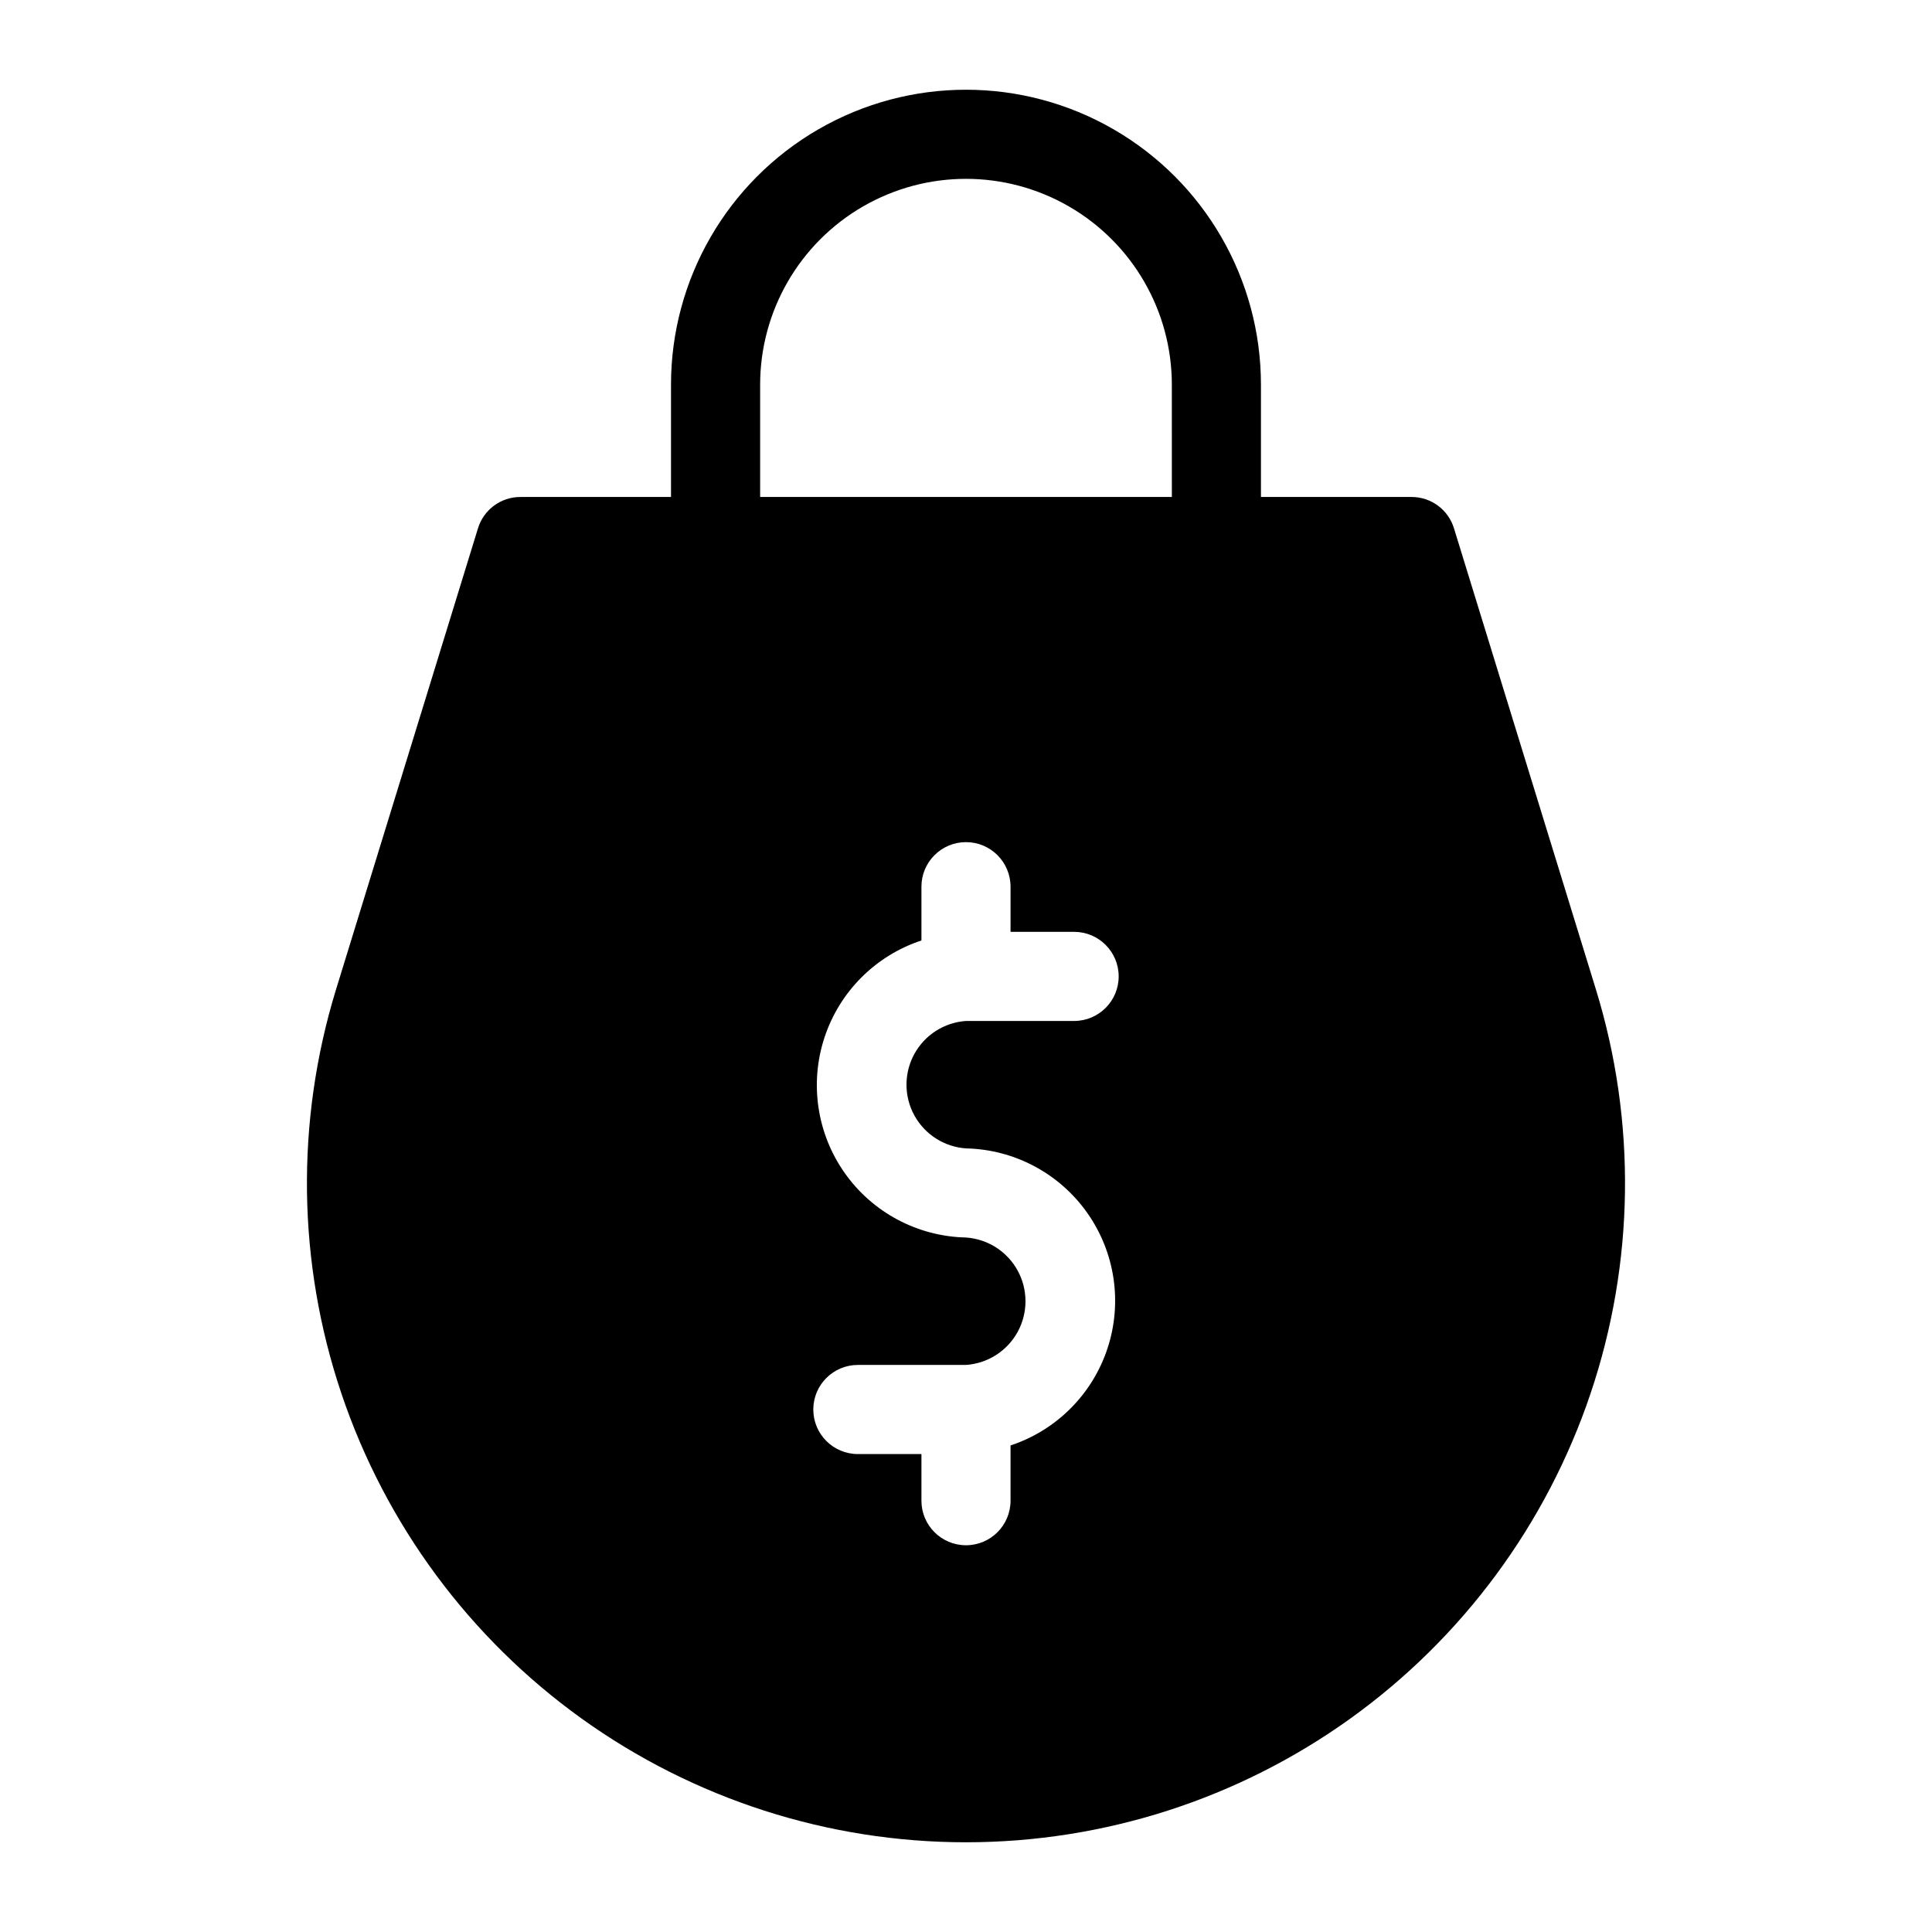
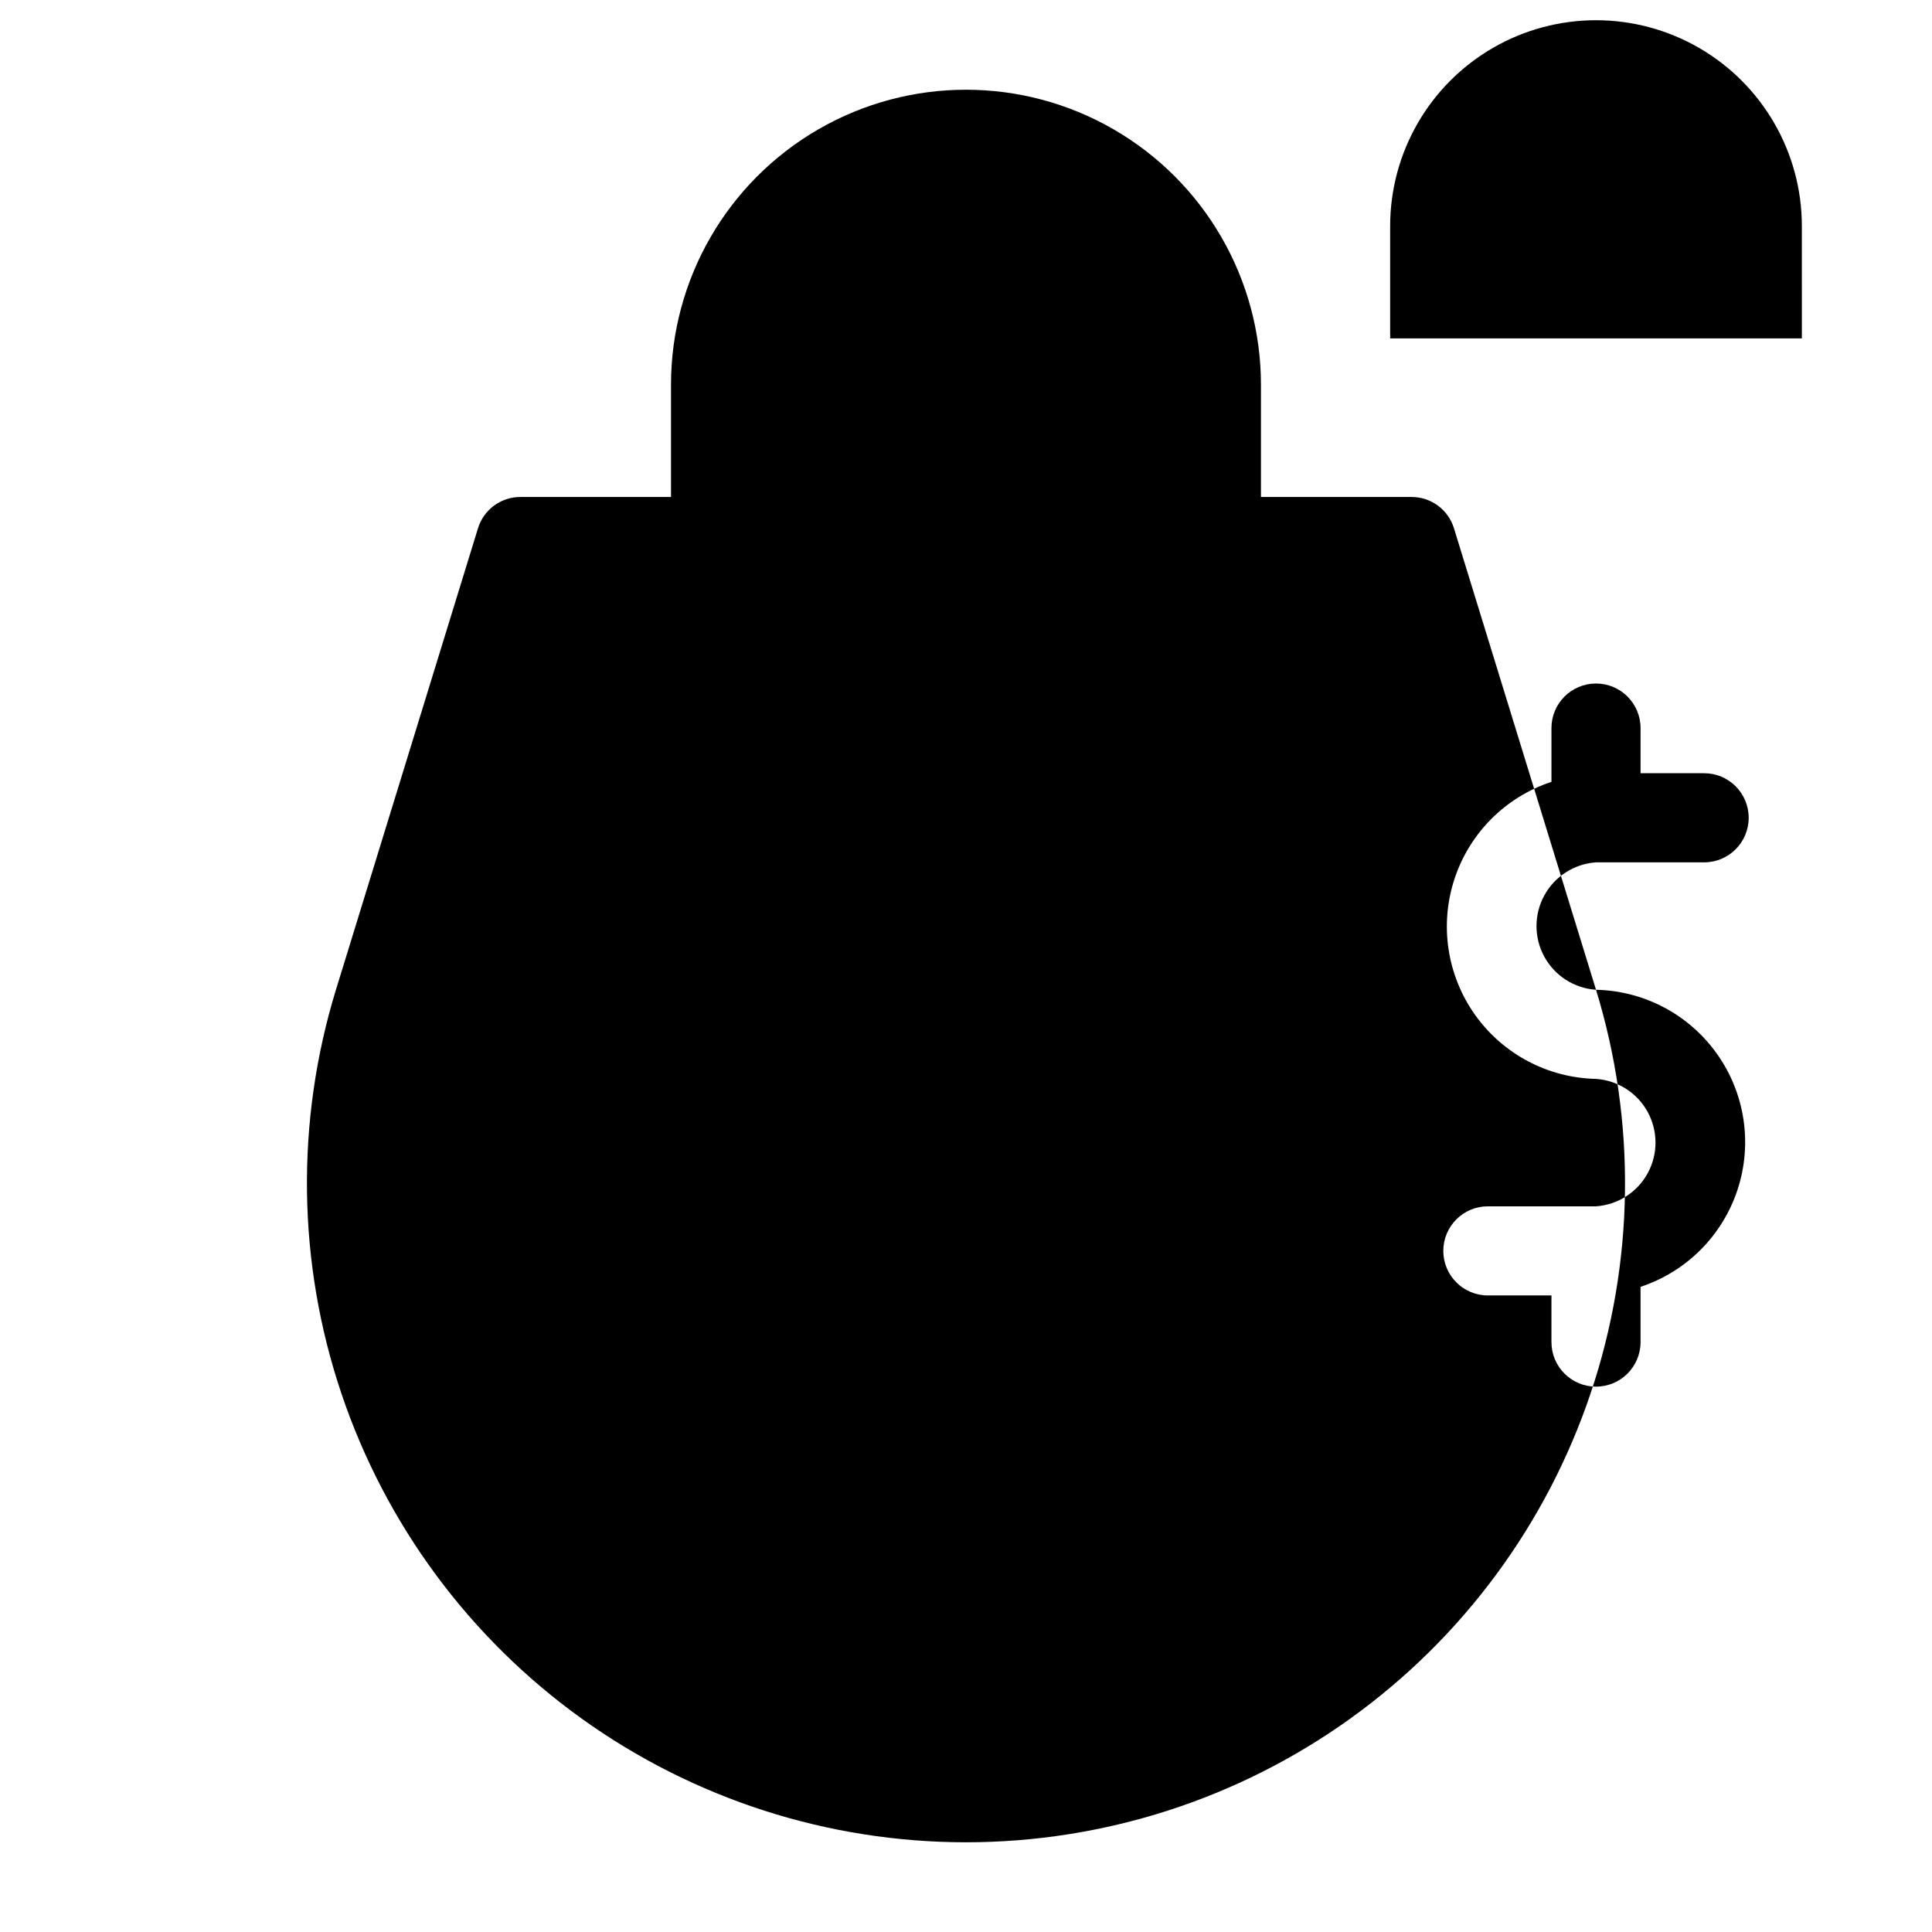
<svg xmlns="http://www.w3.org/2000/svg" fill="#000000" width="800px" height="800px" version="1.1" viewBox="144 144 512 512">
-   <path d="m566.96 406.3-37.629-122.25c-1.496-4.961-6.074-8.355-11.258-8.344h-39.91v-29.758c0-27.926-14.898-53.73-39.086-67.695-24.184-13.965-53.984-13.965-78.168 0-24.188 13.965-39.086 39.77-39.086 67.695v29.758h-39.91c-5.184-0.012-9.762 3.383-11.258 8.344l-37.629 122.25c-10.723 34.949-10.215 72.387 1.461 107.03 11.676 34.645 33.926 64.754 63.617 86.082 29.695 21.332 65.328 32.809 101.89 32.812 36.559-0.004 72.195-11.48 101.89-32.812 29.691-21.328 51.941-51.438 63.617-86.082 11.676-34.645 12.188-72.082 1.461-107.03zm-166.96 42.035c12.797 0.273 24.711 6.598 32.105 17.051 7.394 10.449 9.398 23.789 5.394 35.949-4.004 12.164-13.535 21.707-25.695 25.723v14.641c0 6.519-5.285 11.809-11.805 11.809-6.523 0-11.809-5.289-11.809-11.809v-12.359h-16.848c-6.519 0-11.809-5.285-11.809-11.809 0-6.519 5.289-11.809 11.809-11.809h28.656c5.758-0.391 10.918-3.695 13.691-8.758 2.769-5.062 2.769-11.191 0-16.254-2.773-5.062-7.934-8.363-13.691-8.758-12.801-0.273-24.715-6.598-32.109-17.051-7.394-10.449-9.395-23.789-5.394-35.949 4.004-12.164 13.539-21.707 25.695-25.719v-14.25c0-6.523 5.285-11.809 11.809-11.809 6.519 0 11.805 5.285 11.805 11.809v11.965h16.848c6.523 0 11.809 5.285 11.809 11.809 0 6.519-5.285 11.809-11.809 11.809h-28.652c-5.762 0.395-10.922 3.695-13.695 8.758-2.769 5.062-2.769 11.191 0 16.254 2.773 5.062 7.934 8.363 13.695 8.758zm54.555-172.63h-109.11v-29.758c0-19.488 10.398-37.496 27.277-47.242 16.879-9.746 37.672-9.746 54.551 0 16.879 9.746 27.277 27.754 27.277 47.242z" />
+   <path d="m566.96 406.3-37.629-122.25c-1.496-4.961-6.074-8.355-11.258-8.344h-39.91v-29.758c0-27.926-14.898-53.73-39.086-67.695-24.184-13.965-53.984-13.965-78.168 0-24.188 13.965-39.086 39.77-39.086 67.695v29.758h-39.91c-5.184-0.012-9.762 3.383-11.258 8.344l-37.629 122.25c-10.723 34.949-10.215 72.387 1.461 107.03 11.676 34.645 33.926 64.754 63.617 86.082 29.695 21.332 65.328 32.809 101.89 32.812 36.559-0.004 72.195-11.48 101.89-32.812 29.691-21.328 51.941-51.438 63.617-86.082 11.676-34.645 12.188-72.082 1.461-107.03zc12.797 0.273 24.711 6.598 32.105 17.051 7.394 10.449 9.398 23.789 5.394 35.949-4.004 12.164-13.535 21.707-25.695 25.723v14.641c0 6.519-5.285 11.809-11.805 11.809-6.523 0-11.809-5.289-11.809-11.809v-12.359h-16.848c-6.519 0-11.809-5.285-11.809-11.809 0-6.519 5.289-11.809 11.809-11.809h28.656c5.758-0.391 10.918-3.695 13.691-8.758 2.769-5.062 2.769-11.191 0-16.254-2.773-5.062-7.934-8.363-13.691-8.758-12.801-0.273-24.715-6.598-32.109-17.051-7.394-10.449-9.395-23.789-5.394-35.949 4.004-12.164 13.539-21.707 25.695-25.719v-14.25c0-6.523 5.285-11.809 11.809-11.809 6.519 0 11.805 5.285 11.805 11.809v11.965h16.848c6.523 0 11.809 5.285 11.809 11.809 0 6.519-5.285 11.809-11.809 11.809h-28.652c-5.762 0.395-10.922 3.695-13.695 8.758-2.769 5.062-2.769 11.191 0 16.254 2.773 5.062 7.934 8.363 13.695 8.758zm54.555-172.63h-109.11v-29.758c0-19.488 10.398-37.496 27.277-47.242 16.879-9.746 37.672-9.746 54.551 0 16.879 9.746 27.277 27.754 27.277 47.242z" />
</svg>